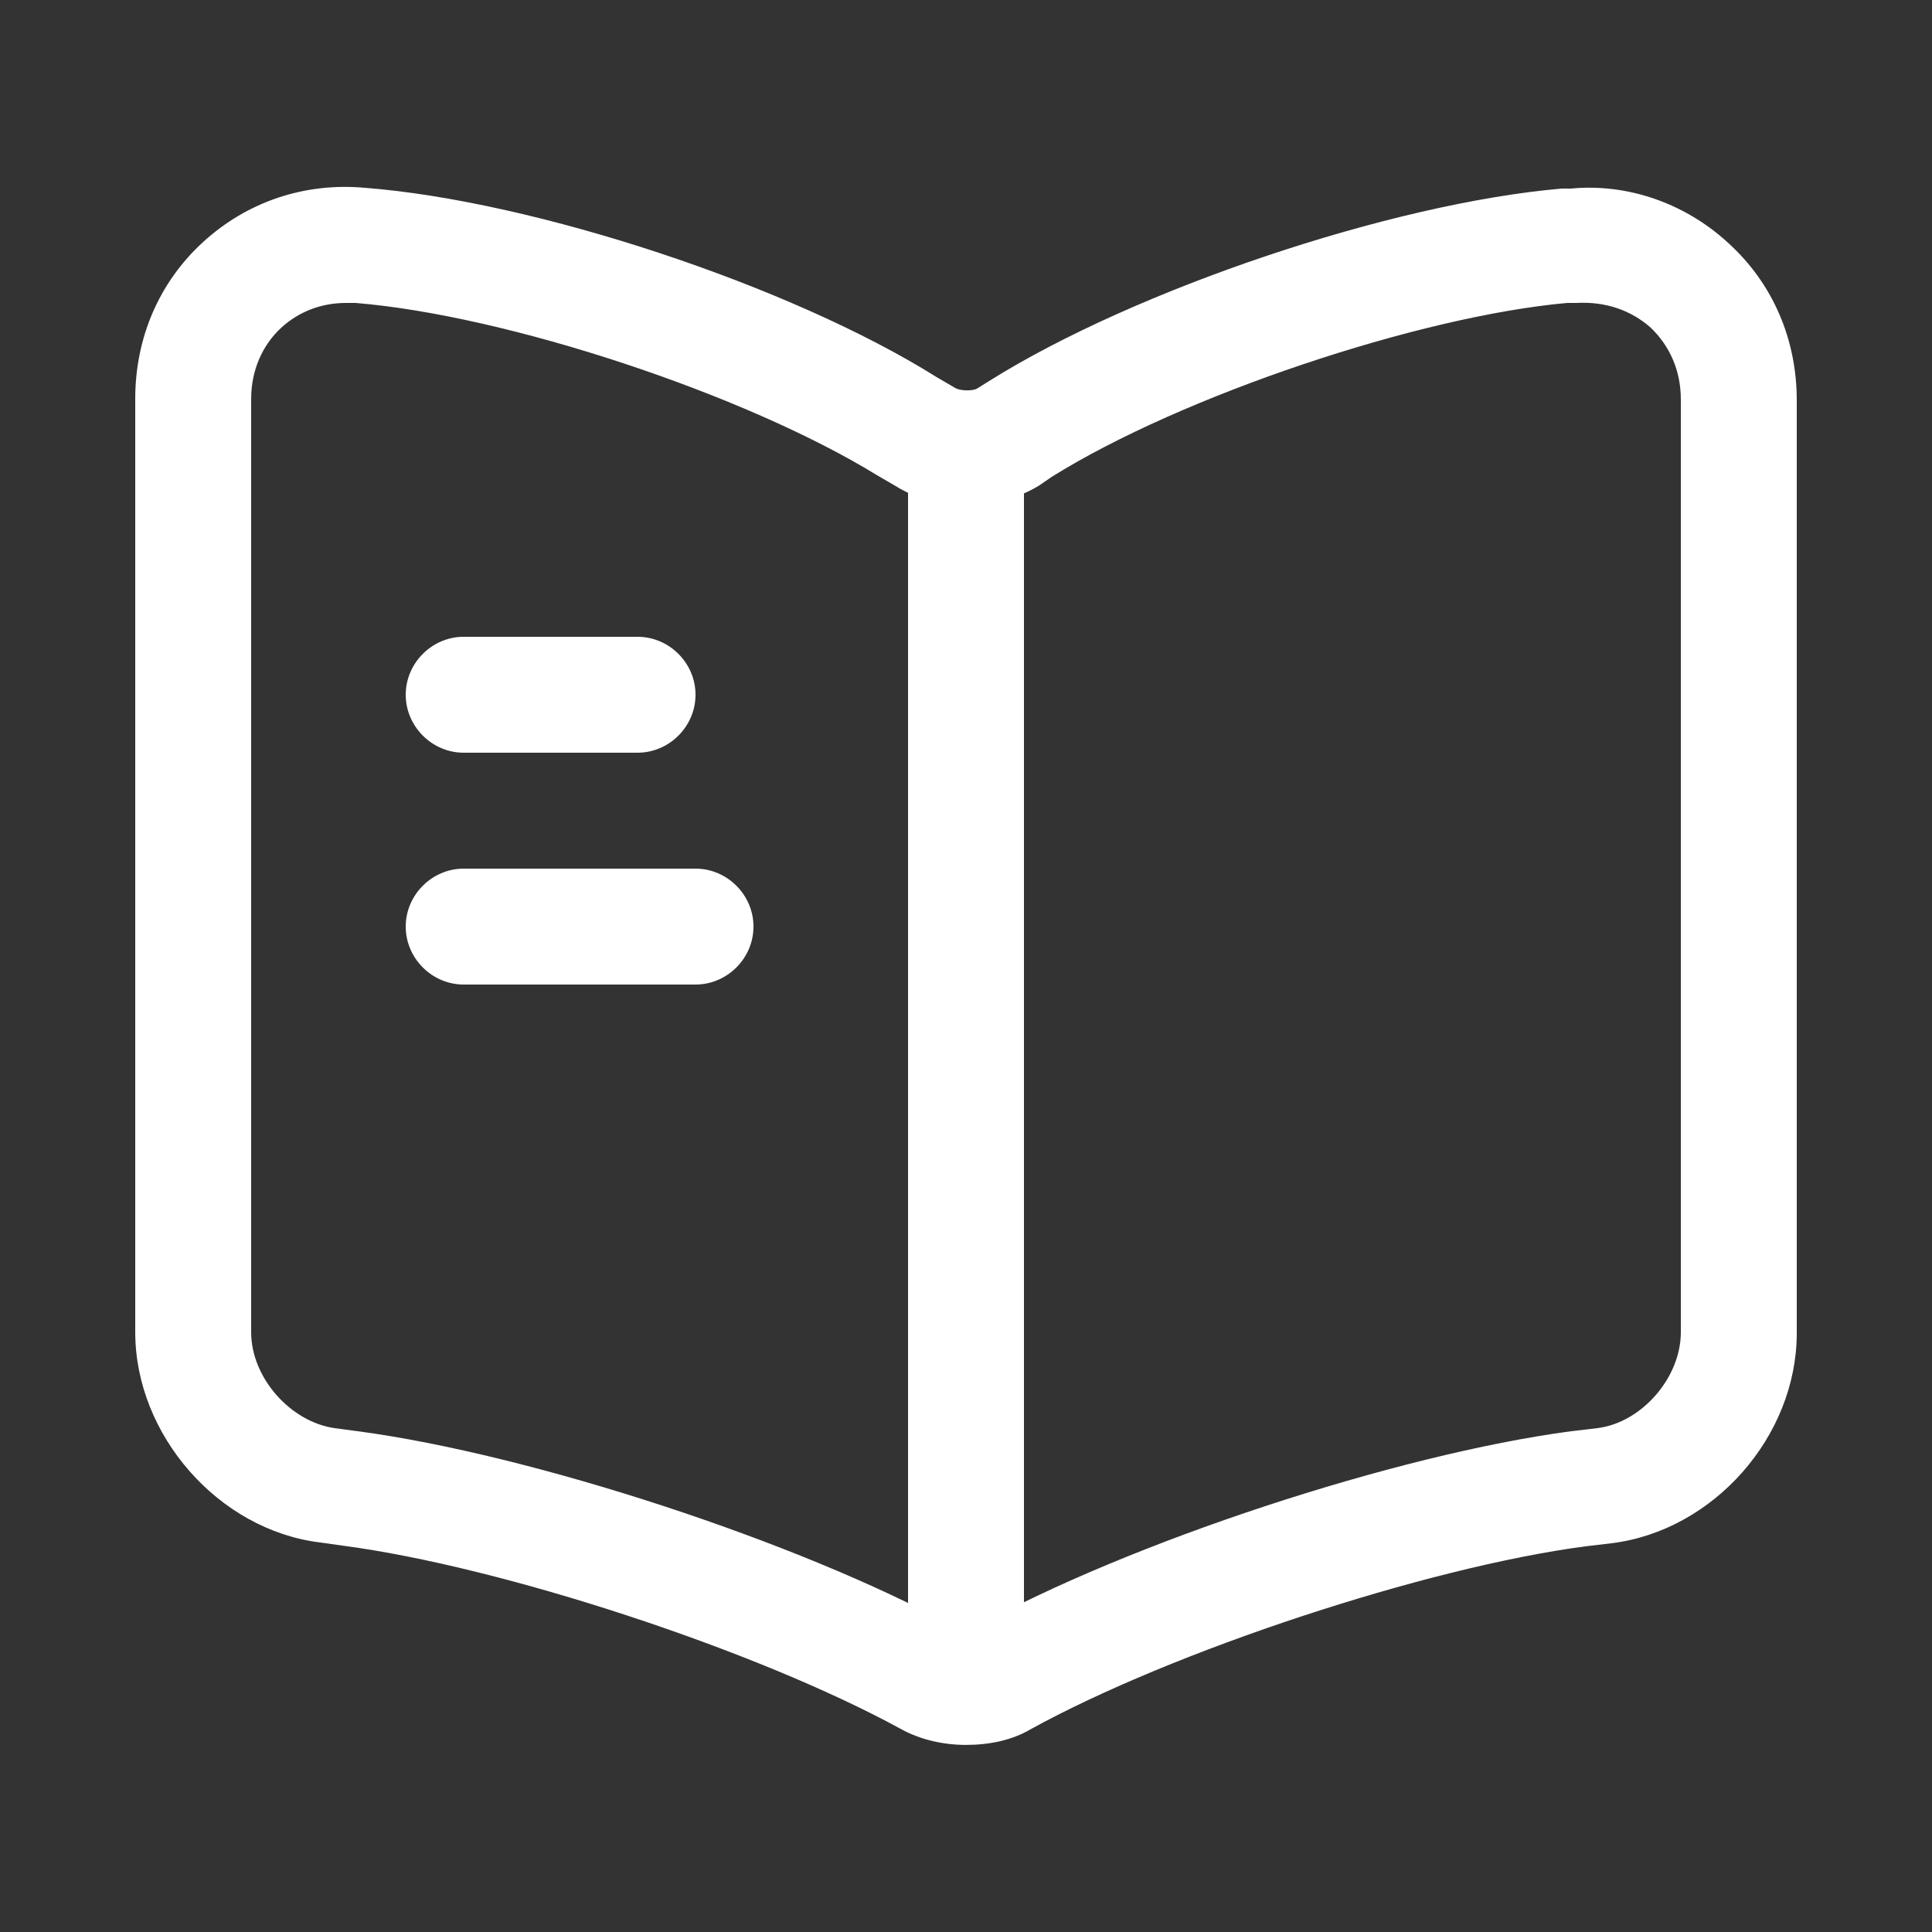
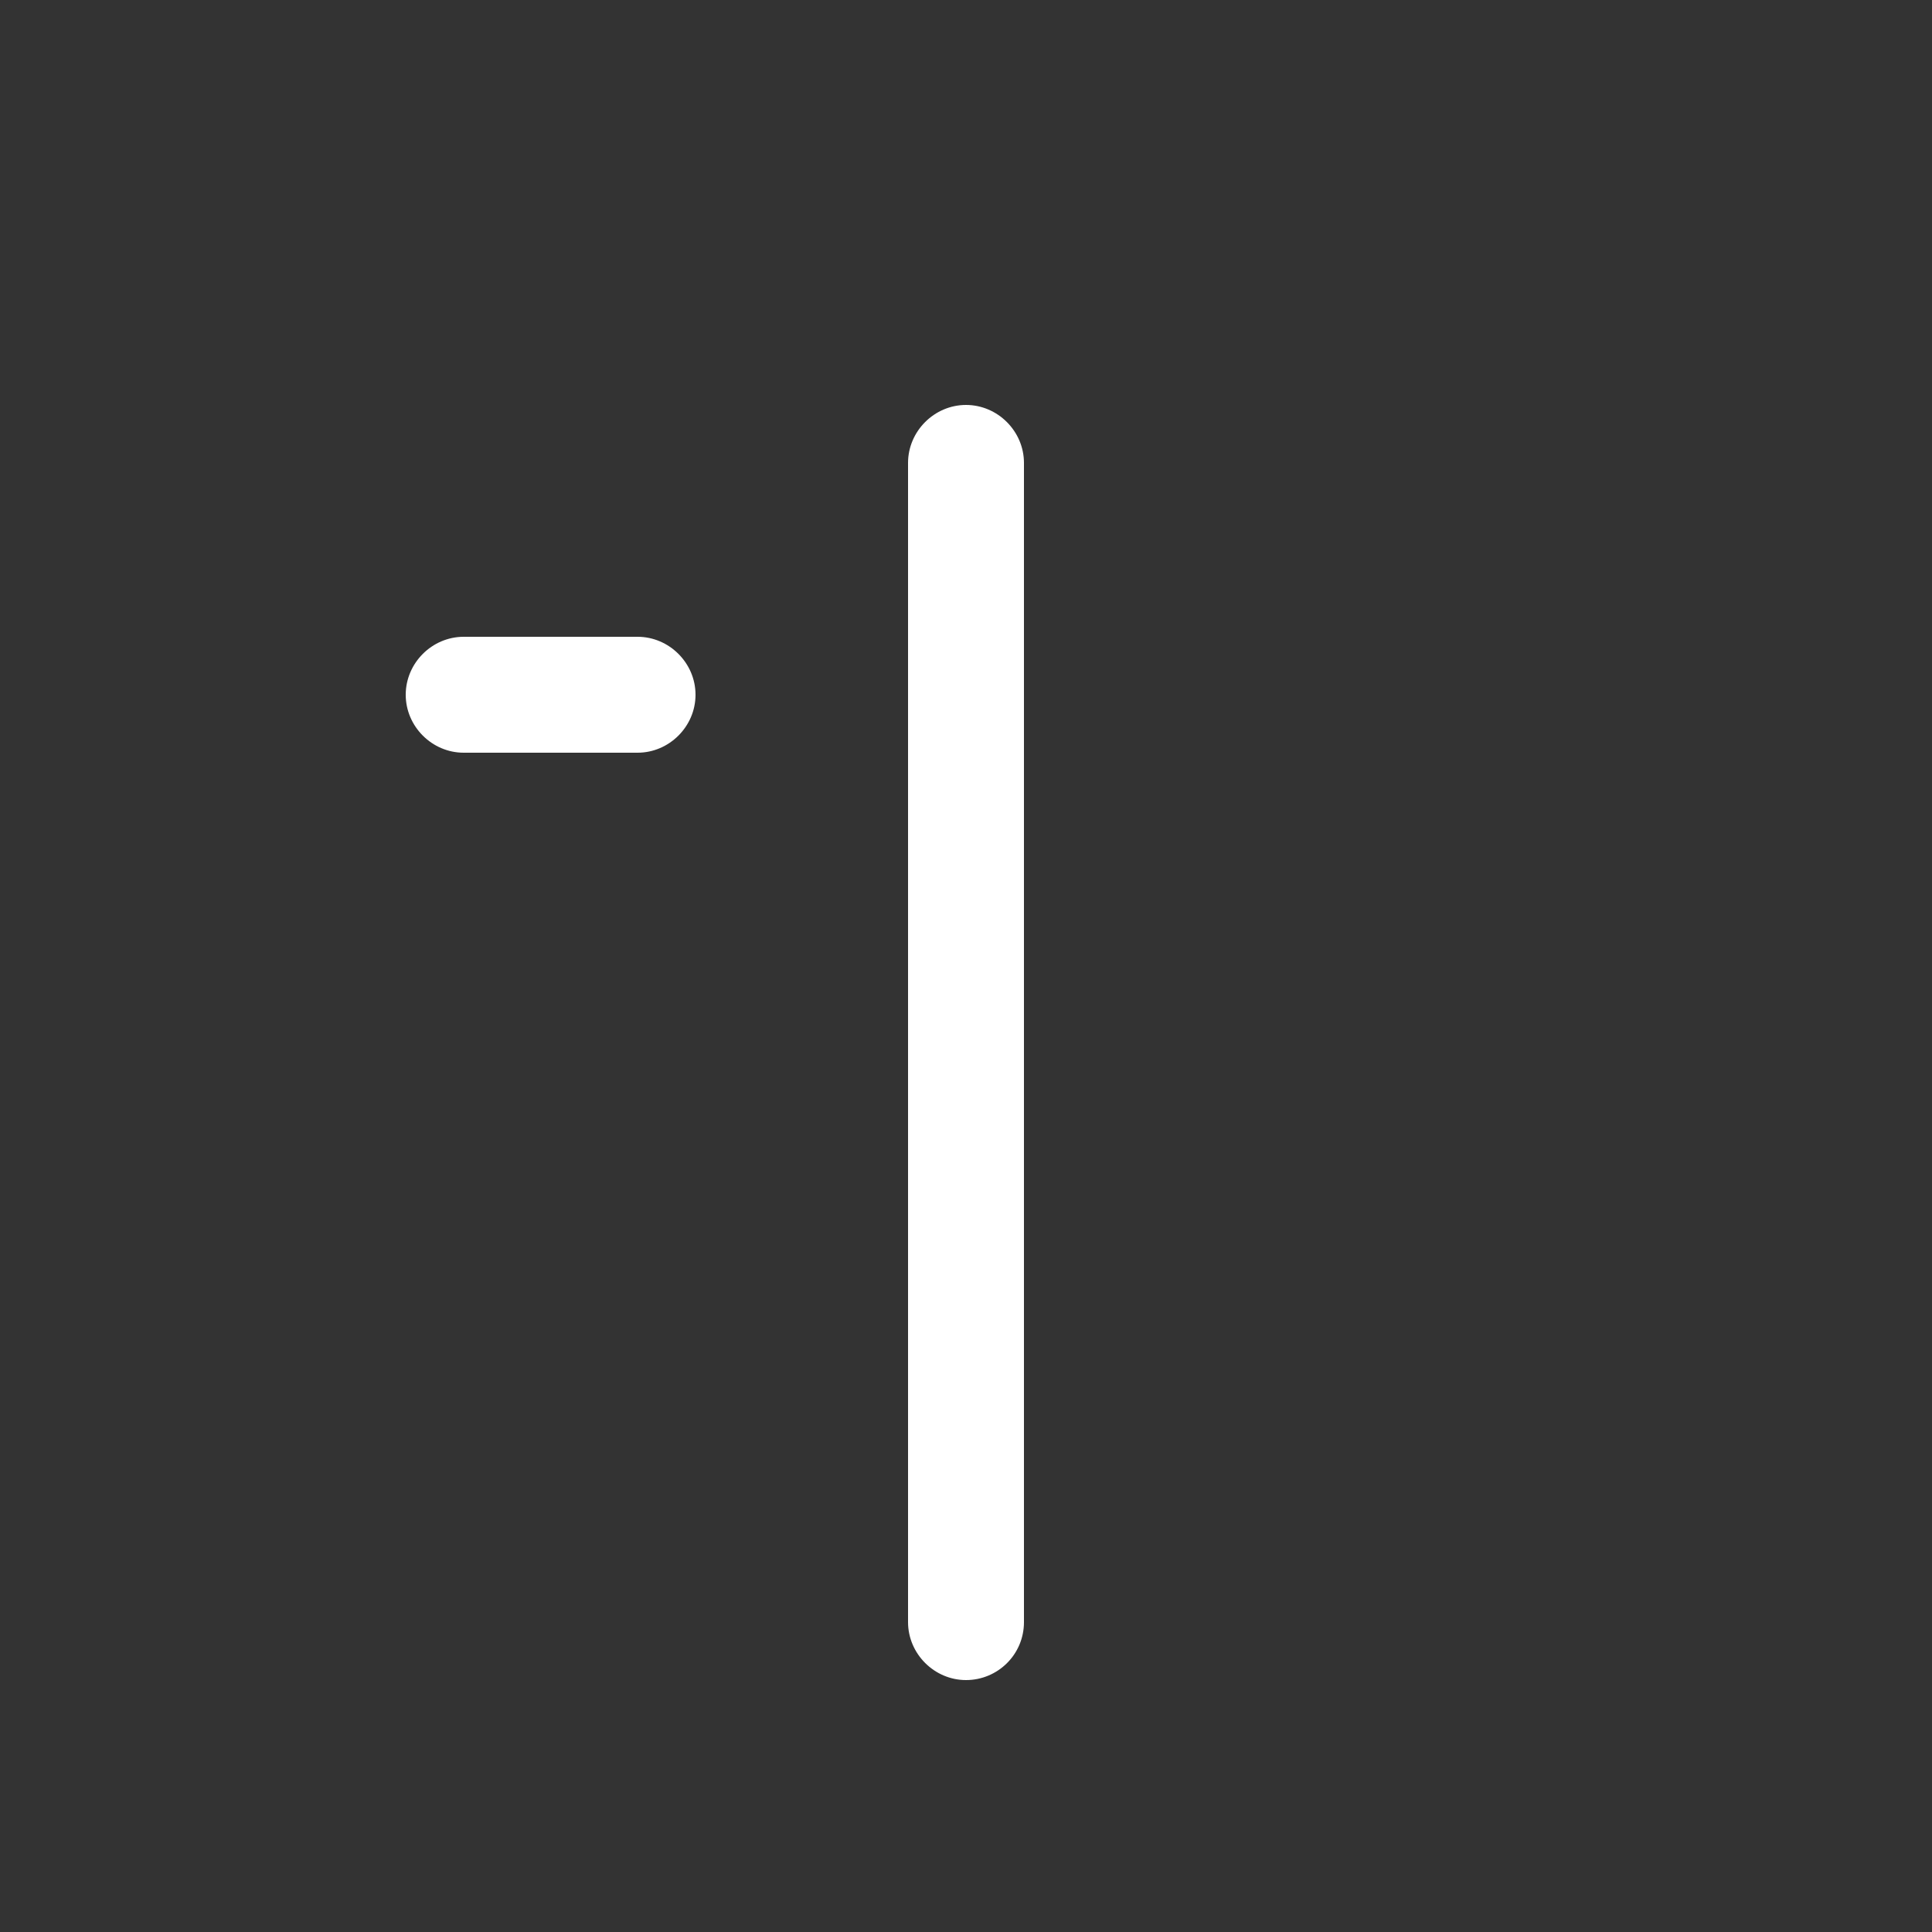
<svg xmlns="http://www.w3.org/2000/svg" width="25" height="25" viewBox="0 0 25 25" fill="none">
  <rect x="0" y="0" width="25" height="25" fill="#333333" stroke="none" />
-   <path d="M12.5 22.579C12.2 22.579 11.9 22.509 11.65 22.369C9.78 21.349 6.49 20.27 4.43 20L4.14 19.959C2.83 19.799 1.75 18.57 1.75 17.239L1.75 5.16C1.75 4.37 2.06 3.65 2.63 3.13C3.2 2.61 3.94 2.36 4.72 2.43C6.92 2.6 10.24 3.7 12.12 4.88L12.36 5.02C12.43 5.06 12.58 5.06 12.64 5.03L12.8 4.93C14.68 3.75 18 2.63 20.21 2.44C20.23 2.44 20.31 2.44 20.33 2.44C21.06 2.37 21.81 2.63 22.37 3.15C22.94 3.67 23.25 4.39 23.25 5.18L23.25 17.25C23.25 18.59 22.17 19.809 20.85 19.97L20.52 20.009C18.46 20.279 15.16 21.369 13.33 22.38C13.09 22.52 12.8 22.579 12.5 22.579ZM4.48 3.92C4.16 3.92 3.87 4.03 3.64 4.24C3.39 4.47 3.25 4.8 3.25 5.16L3.25 17.239C3.25 17.829 3.76 18.399 4.33 18.48L4.63 18.52C6.88 18.82 10.33 19.95 12.33 21.04C12.42 21.079 12.55 21.09 12.6 21.07C14.6 19.959 18.07 18.82 20.33 18.52L20.67 18.48C21.24 18.41 21.75 17.829 21.75 17.239L21.75 5.17C21.75 4.8 21.61 4.48 21.36 4.24C21.1 4.01 20.77 3.9 20.4 3.92C20.38 3.92 20.3 3.92 20.28 3.92C18.37 4.09 15.29 5.12 13.61 6.17L13.45 6.28C12.9 6.62 12.12 6.62 11.59 6.29L11.35 6.15C9.64 5.1 6.56 4.08 4.6 3.92C4.56 3.92 4.52 3.92 4.48 3.92Z" fill="white" />
  <path d="M12.5 21.74C12.09 21.74 11.75 21.4 11.75 20.99L11.75 5.99C11.75 5.58 12.09 5.24 12.5 5.24C12.91 5.24 13.25 5.58 13.25 5.99L13.25 20.99C13.25 21.41 12.91 21.74 12.5 21.74Z" fill="white" />
  <path d="M8.25 9.74H6C5.59 9.74 5.25 9.4 5.25 8.99C5.25 8.58 5.59 8.24 6 8.24H8.25C8.66 8.24 9 8.58 9 8.99C9 9.4 8.66 9.74 8.25 9.74Z" fill="white" />
-   <path d="M9 12.74H6C5.59 12.74 5.25 12.4 5.25 11.99C5.25 11.58 5.59 11.24 6 11.24H9C9.41 11.24 9.75 11.58 9.75 11.99C9.75 12.4 9.41 12.74 9 12.74Z" fill="white" />
</svg>